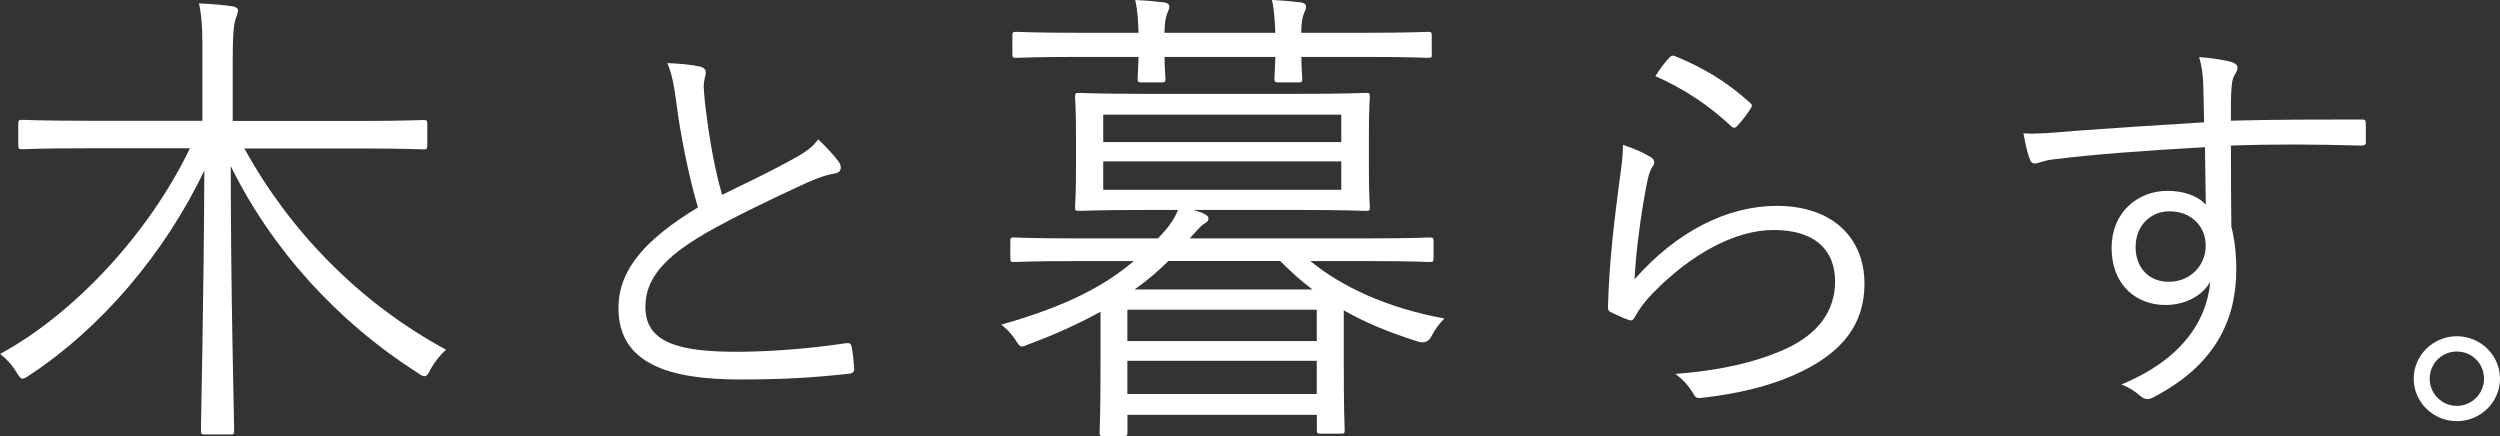
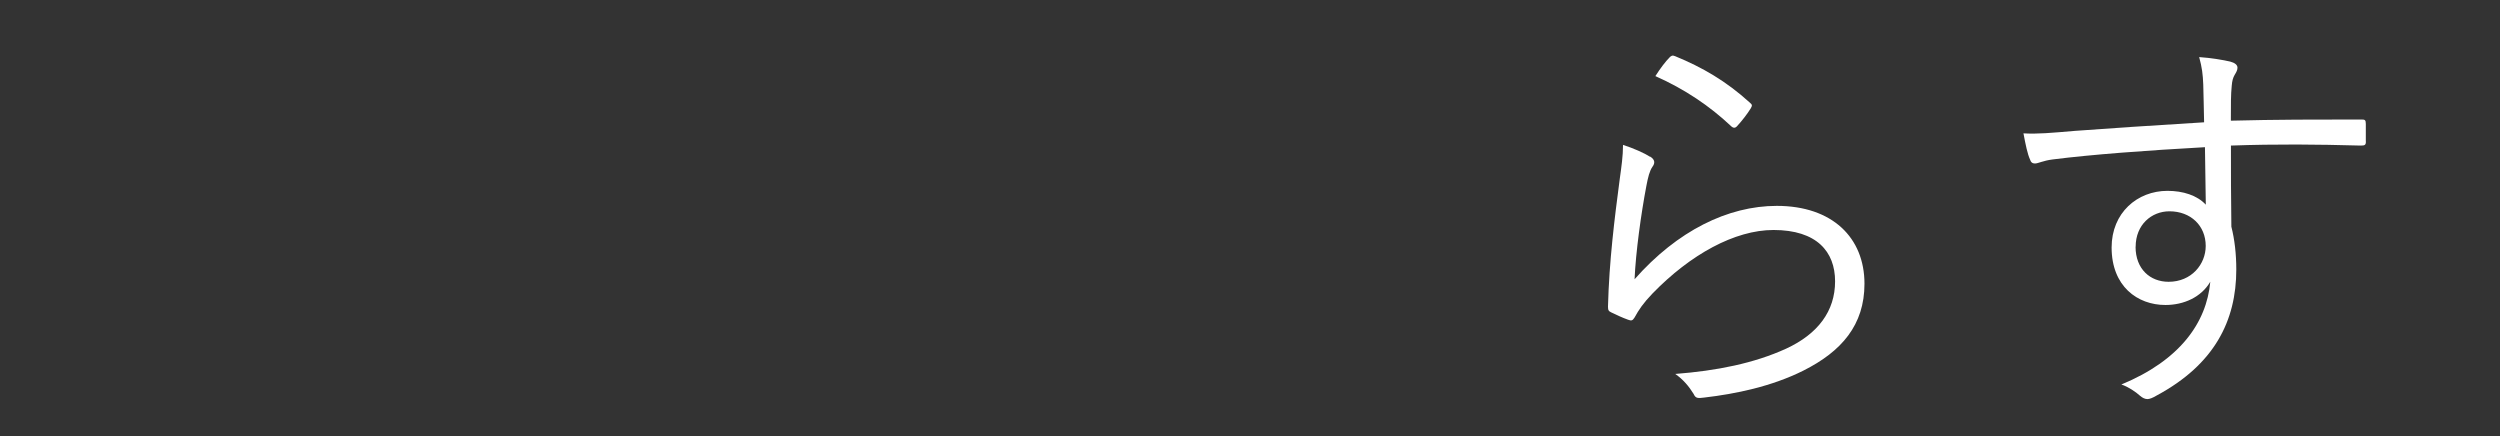
<svg xmlns="http://www.w3.org/2000/svg" id="_イヤー_2" viewBox="0 0 294.36 51.34">
  <rect x="0" y="0" width="294.36" height="51.34" fill="#333333" stroke="none" />
  <defs>
    <style>.cls-1{fill:#fff;}</style>
  </defs>
  <g id="_イヤー_1-2">
    <g>
-       <path class="cls-1" d="M28.76,17.47c5.22,9.47,13.28,18.04,23.77,23.71-.62,.51-1.3,1.36-1.82,2.27-.28,.57-.45,.85-.74,.85-.17,0-.4-.11-.79-.4-9.53-6.07-17.19-14.58-22.01-24.34,0,15.09,.4,29.73,.4,31.15,0,.4-.06,.45-.45,.45h-2.95c-.45,0-.51-.06-.51-.45,0-1.42,.34-15.66,.4-30.64-4.65,9.76-12.14,18.55-20.59,24.11-.4,.28-.62,.4-.79,.4-.28,0-.4-.23-.74-.74-.57-.96-1.19-1.59-1.93-2.16,8.85-4.82,17.59-14.3,22.35-24.22H10.21c-5.45,0-7.26,.11-7.55,.11-.45,0-.51-.06-.51-.51v-2.44c0-.45,.06-.51,.51-.51,.28,0,2.1,.11,7.55,.11h13.62V7.26c0-2.67,.06-4.77-.4-6.86,1.42,.06,2.78,.17,3.91,.34,.4,.06,.68,.23,.68,.45,0,.45-.23,.79-.34,1.25-.17,.68-.28,1.7-.28,4.77v7.03h14.86c5.45,0,7.26-.11,7.6-.11,.4,0,.45,.06,.45,.51v2.44c0,.45-.06,.51-.45,.51-.34,0-2.16-.11-7.6-.11h-13.5Z" />
-       <path class="cls-1" d="M82.52,7.87c.38,.1,.58,.38,.58,.62,0,.48-.24,.91-.24,1.68,.05,1.06,.14,2.02,.29,3.07,.43,3.46,1.01,6.67,1.87,9.7,2.83-1.39,5.71-2.74,8.54-4.32,1.54-.86,2.11-1.34,2.78-2.21,.96,.91,1.82,1.82,2.45,2.69,.38,.58,.29,1.25-.58,1.34-1.2,.19-2.78,.86-4.22,1.54-3.5,1.63-7.63,3.6-10.9,5.47-4.85,2.83-7.1,5.33-7.1,8.69,0,4.27,4.03,5.33,11.28,5.28,4.46-.05,8.78-.48,12.34-1.01,.43-.05,.58,.05,.67,.43,.14,.77,.24,1.68,.29,2.5,.05,.43-.14,.62-.67,.67-3.94,.43-7.39,.67-12.77,.67-8.3,0-14.31-1.82-14.31-8.4,0-4.61,3.26-8.16,9.36-11.86-1.06-3.55-2.06-8.5-2.54-12.29-.29-2.21-.53-3.41-1.06-4.7,1.44,.05,2.93,.19,3.94,.43Z" />
-       <path class="cls-1" d="M154.3,30.75c3.69,3.01,8.96,5.5,15.77,6.75-.57,.57-1.08,1.25-1.47,1.99q-.51,1.08-1.59,.74c-3.46-1.08-6.3-2.27-8.79-3.69v5.84c0,6.58,.11,7.94,.11,8.23,0,.4-.06,.45-.45,.45h-2.38c-.4,0-.45-.06-.45-.45v-1.76h-22.3v2.1c0,.34-.06,.4-.45,.4h-2.38c-.4,0-.45-.06-.45-.4s.11-1.7,.11-8.28v-5.96c-2.38,1.3-5.16,2.61-8.4,3.8-.4,.17-.62,.28-.85,.28-.28,0-.45-.23-.85-.91-.45-.62-.96-1.19-1.59-1.65,7.77-2.21,12.2-4.6,15.6-7.49h-6.75c-5.33,0-7.03,.11-7.38,.11s-.4-.06-.4-.45v-1.99c0-.4,.06-.45,.4-.45s2.04,.11,7.38,.11h9.59c1.25-1.25,1.93-2.27,2.38-3.35h-3.74c-5.62,0-7.6,.11-7.94,.11-.4,0-.45-.06-.45-.45,0-.28,.11-1.31,.11-4.37v-4.25c0-3.12-.11-4.08-.11-4.37,0-.4,.06-.45,.45-.45,.34,0,2.33,.11,7.94,.11h17.93c5.62,0,7.6-.11,7.94-.11,.4,0,.45,.06,.45,.45,0,.28-.11,1.25-.11,4.37v4.25c0,3.06,.11,4.08,.11,4.37,0,.4-.06,.45-.45,.45-.34,0-2.33-.11-7.94-.11h-12.37l1.02,.34c.51,.23,.74,.4,.74,.68,0,.34-.28,.45-.62,.68-.34,.23-.79,.79-1.59,1.65h20.88c5.33,0,7.09-.11,7.38-.11,.4,0,.45,.06,.45,.45v1.99c0,.4-.06,.45-.45,.45-.28,0-2.04-.11-7.38-.11h-6.64Zm14.3-24.34c0,.34-.06,.4-.45,.4-.34,0-2.1-.11-7.43-.11h-7.49c0,1.53,.11,2.27,.11,2.55,0,.4-.06,.45-.45,.45h-2.38c-.4,0-.45-.06-.45-.45,0-.28,.06-1.02,.11-2.55h-13.05c0,1.53,.11,2.27,.11,2.55,0,.4-.06,.45-.45,.45h-2.38c-.4,0-.45-.06-.45-.45,0-.28,.06-1.02,.11-2.55h-6.98c-5.33,0-7.09,.11-7.43,.11-.4,0-.45-.06-.45-.4v-2.21c0-.4,.06-.45,.45-.45,.34,0,2.1,.11,7.43,.11h6.98c-.06-1.3-.11-2.72-.4-3.86,1.36,.06,2.5,.17,3.4,.28,.4,.06,.62,.23,.62,.51s-.11,.45-.23,.74c-.17,.4-.34,1.13-.34,2.33h13.05c-.06-1.3-.11-2.72-.4-3.86,1.36,.06,2.5,.17,3.4,.28,.4,.06,.62,.23,.62,.51s-.11,.45-.23,.74c-.17,.4-.34,1.13-.34,2.33h7.49c5.33,0,7.09-.11,7.43-.11,.4,0,.45,.06,.45,.45v2.21Zm-10.67,7.09h-28.03v3.23h28.03v-3.23Zm0,5.5h-28.03v3.35h28.03v-3.35Zm-2.89,17.47h-22.3v3.69h22.3v-3.69Zm0,6.01h-22.3v3.91h22.3v-3.91Zm-.51-8.4c-1.3-.96-2.55-2.1-3.8-3.35h-13.16c-1.13,1.13-2.44,2.27-3.97,3.35h20.93Z" />
      <path class="cls-1" d="M194.28,18.43c.58,.34,.62,.77,.29,1.2-.34,.48-.53,1.25-.72,2.26-.62,3.26-1.25,7.78-1.39,10.99,5.04-5.71,10.99-8.64,16.75-8.64,6.53,0,10.32,3.74,10.32,9.17,0,4.85-2.69,7.97-7.2,10.23-3.74,1.87-7.97,2.74-11.67,3.17-.77,.1-1.01,.1-1.25-.43-.53-.86-1.2-1.68-2.16-2.35,4.9-.38,9.27-1.25,13.06-2.98,3.74-1.73,5.76-4.42,5.76-7.92s-2.16-6.05-7.25-6.05c-4.56,0-9.79,2.88-14.26,7.49-1.1,1.15-1.58,1.87-2.11,2.83-.24,.38-.38,.38-.77,.24-.67-.24-1.39-.58-1.97-.86-.29-.14-.38-.24-.38-.67,.14-5.38,.77-10.37,1.39-15.07,.19-1.39,.38-2.64,.38-3.98,1.2,.38,2.5,.96,3.17,1.39Zm2.3-11.67c.19-.19,.34-.29,.67-.14,3.17,1.3,6,2.93,8.79,5.47,.29,.24,.29,.34,.1,.67-.38,.62-1.01,1.44-1.58,2.06-.24,.29-.48,.29-.77,0-2.5-2.35-5.42-4.32-8.88-5.86,.58-.91,1.2-1.73,1.68-2.21Z" />
      <path class="cls-1" d="M278.57,16.66c0,.43-.14,.48-.62,.48-5.14-.14-9.84-.19-15.27,0,0,3.02,0,6.34,.05,9.55,.38,1.49,.58,3.22,.58,5.04,0,6.05-2.59,11.19-9.36,14.83-.48,.29-.86,.43-1.1,.43-.29,0-.58-.14-.86-.38-.53-.48-1.39-1.06-2.21-1.34,6.86-2.83,10.03-7.25,10.47-12.1-1.06,1.82-3.12,2.74-5.28,2.74-3.31,0-6.34-2.21-6.34-6.77,0-4.08,3.02-6.67,6.58-6.67,1.82,0,3.5,.53,4.51,1.63-.05-2.35-.05-4.51-.1-6.77-6.86,.38-13.34,.86-17.91,1.44-1.15,.14-1.73,.48-2.11,.48-.29,0-.48-.14-.58-.48-.29-.62-.53-1.78-.77-3.07,1.63,.1,3.22-.05,6.05-.29,3.89-.29,8.83-.62,15.22-1.01-.05-1.97-.05-2.93-.1-4.46-.05-1.2-.14-1.97-.48-3.22,1.44,.1,2.83,.34,3.65,.53,.53,.14,.86,.38,.86,.72,0,.29-.14,.53-.34,.86-.19,.34-.29,.67-.34,1.3-.1,1.06-.1,1.97-.1,4.08,5.33-.14,10.03-.14,15.36-.14,.43,0,.53,.05,.53,.53v2.06Zm-27.12,12.39c0,2.64,1.73,4.13,3.89,4.13,2.69,0,4.37-2.06,4.37-4.22,0-2.4-1.78-4.08-4.27-4.08-2.11,0-3.98,1.58-3.98,4.18Z" />
-       <path class="cls-1" d="M294.36,44.59c0,2.77-2.3,5-5.08,5s-5.08-2.23-5.08-5,2.3-5,5.08-5,5.08,2.23,5.08,5Zm-8.28,0c0,1.76,1.44,3.2,3.2,3.2s3.2-1.44,3.2-3.2-1.4-3.2-3.2-3.2-3.2,1.44-3.2,3.2Z" />
    </g>
  </g>
</svg>